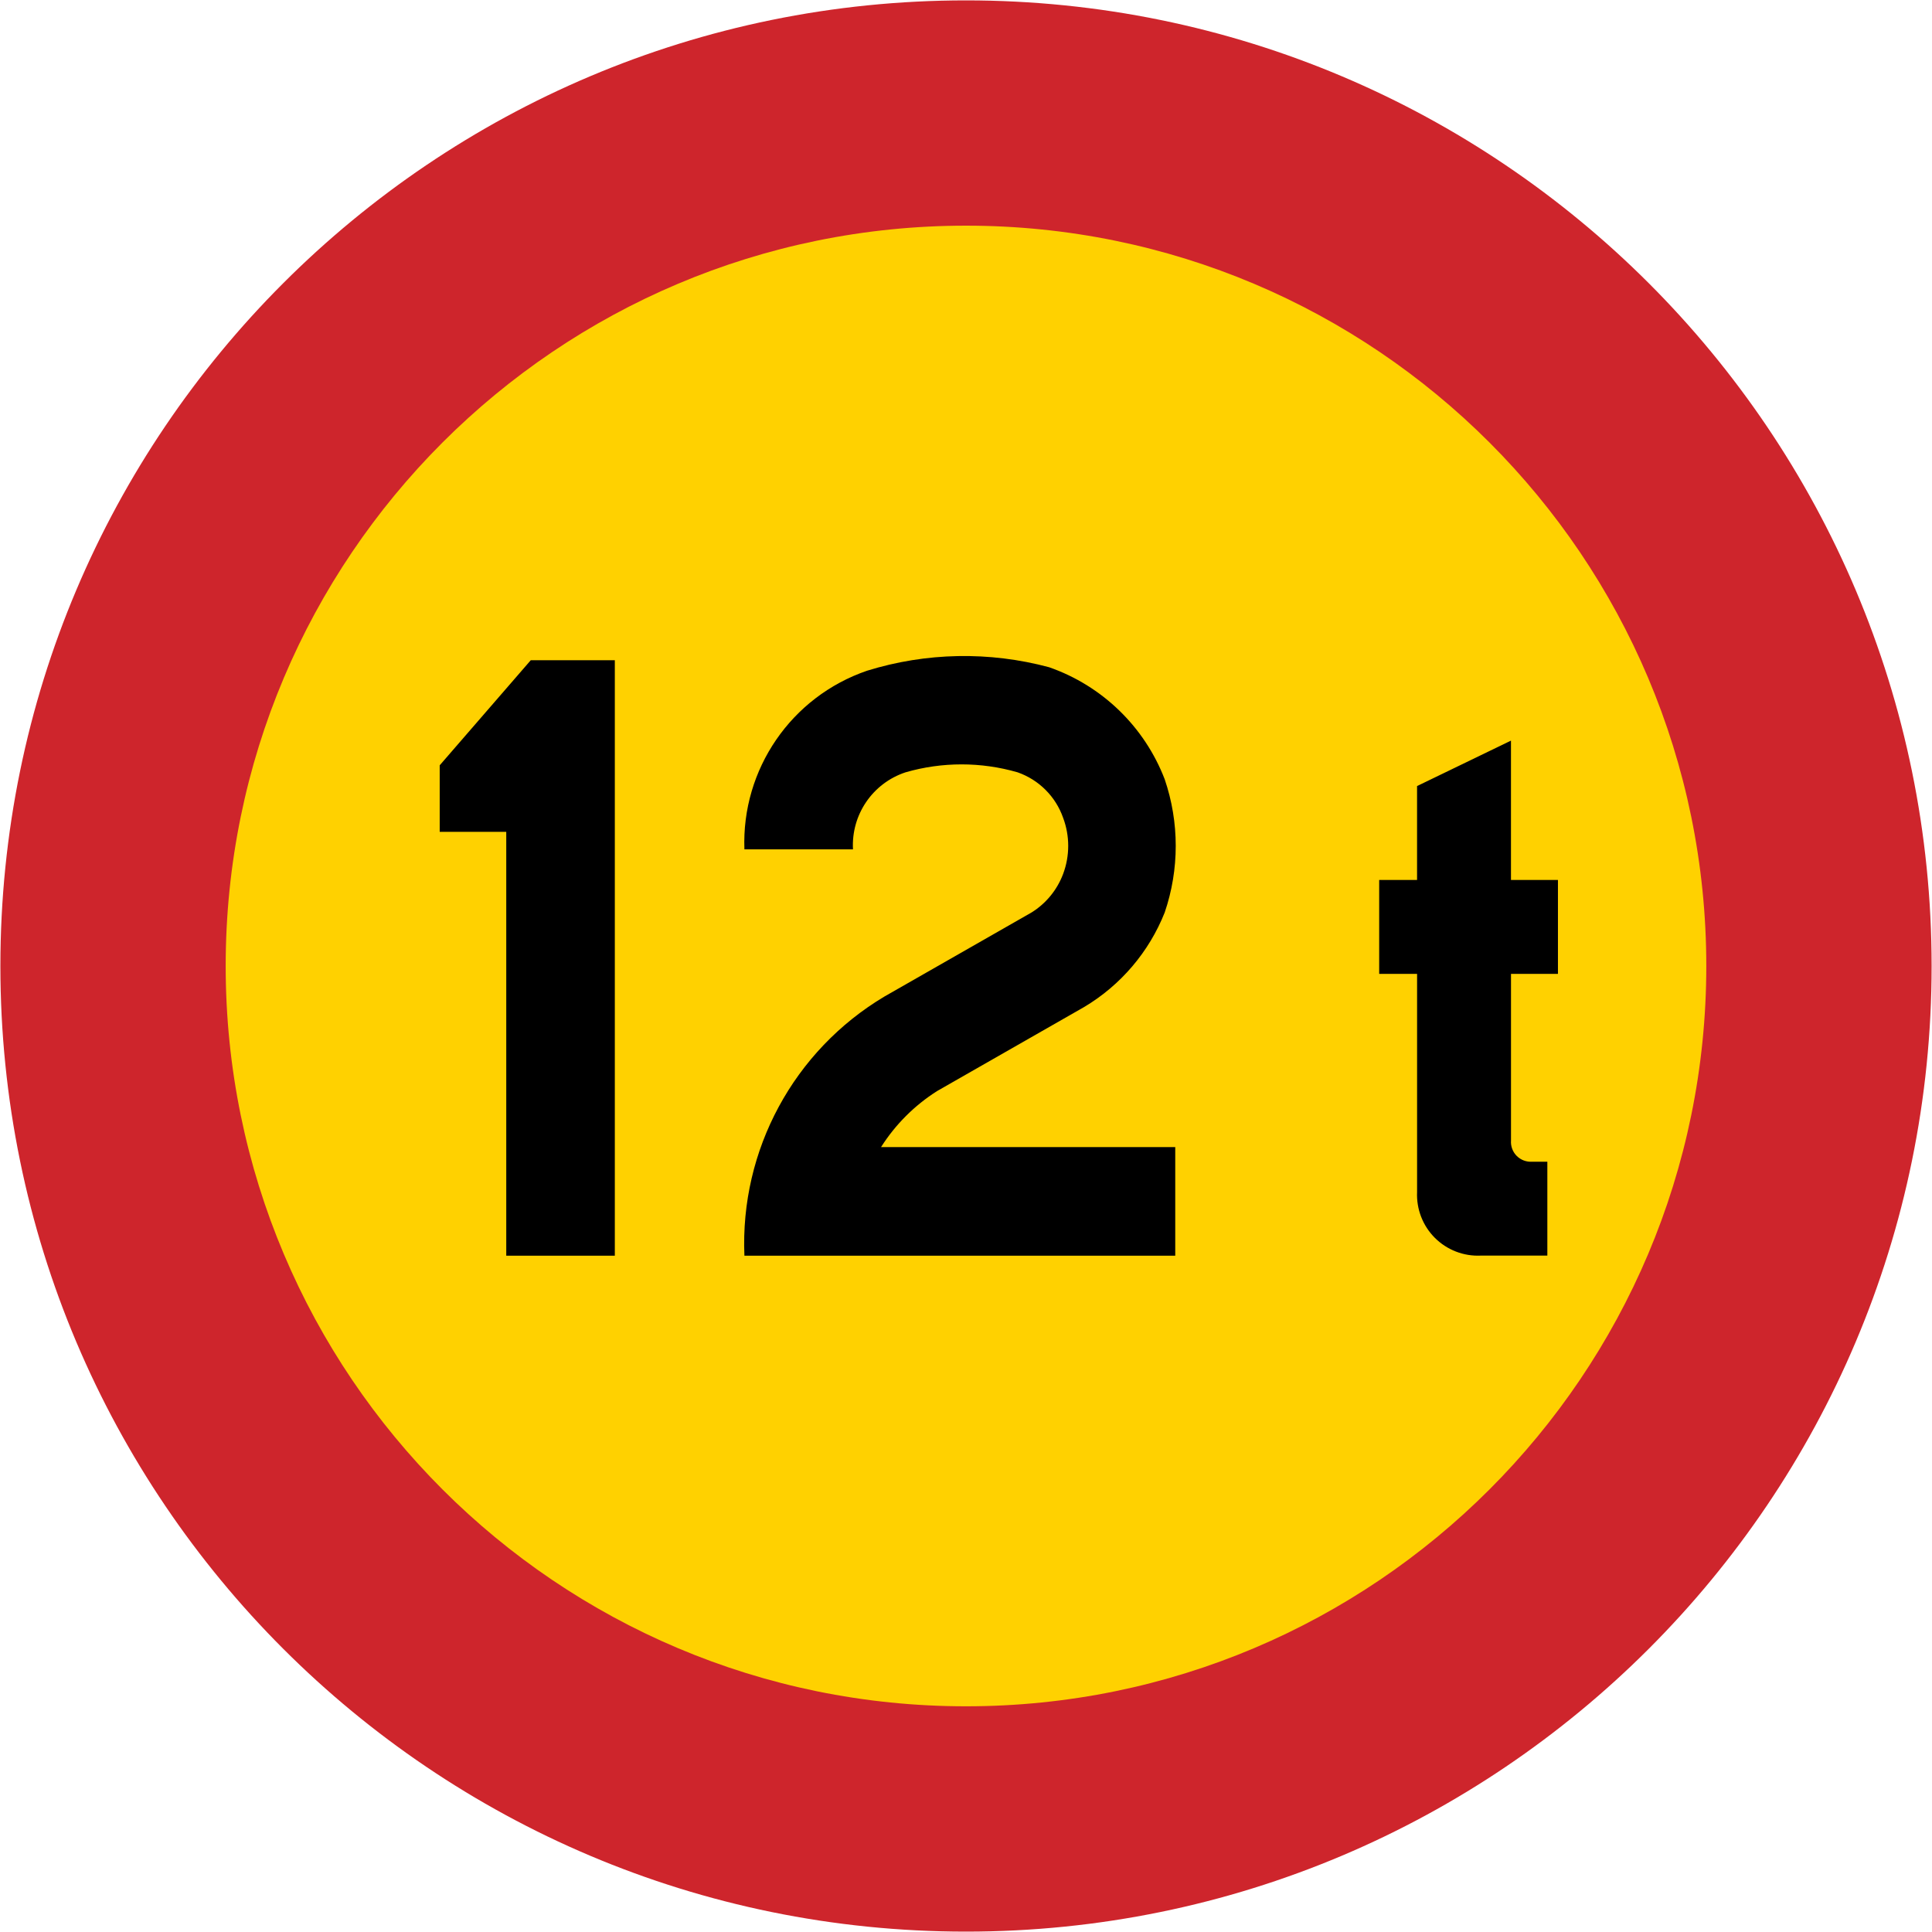
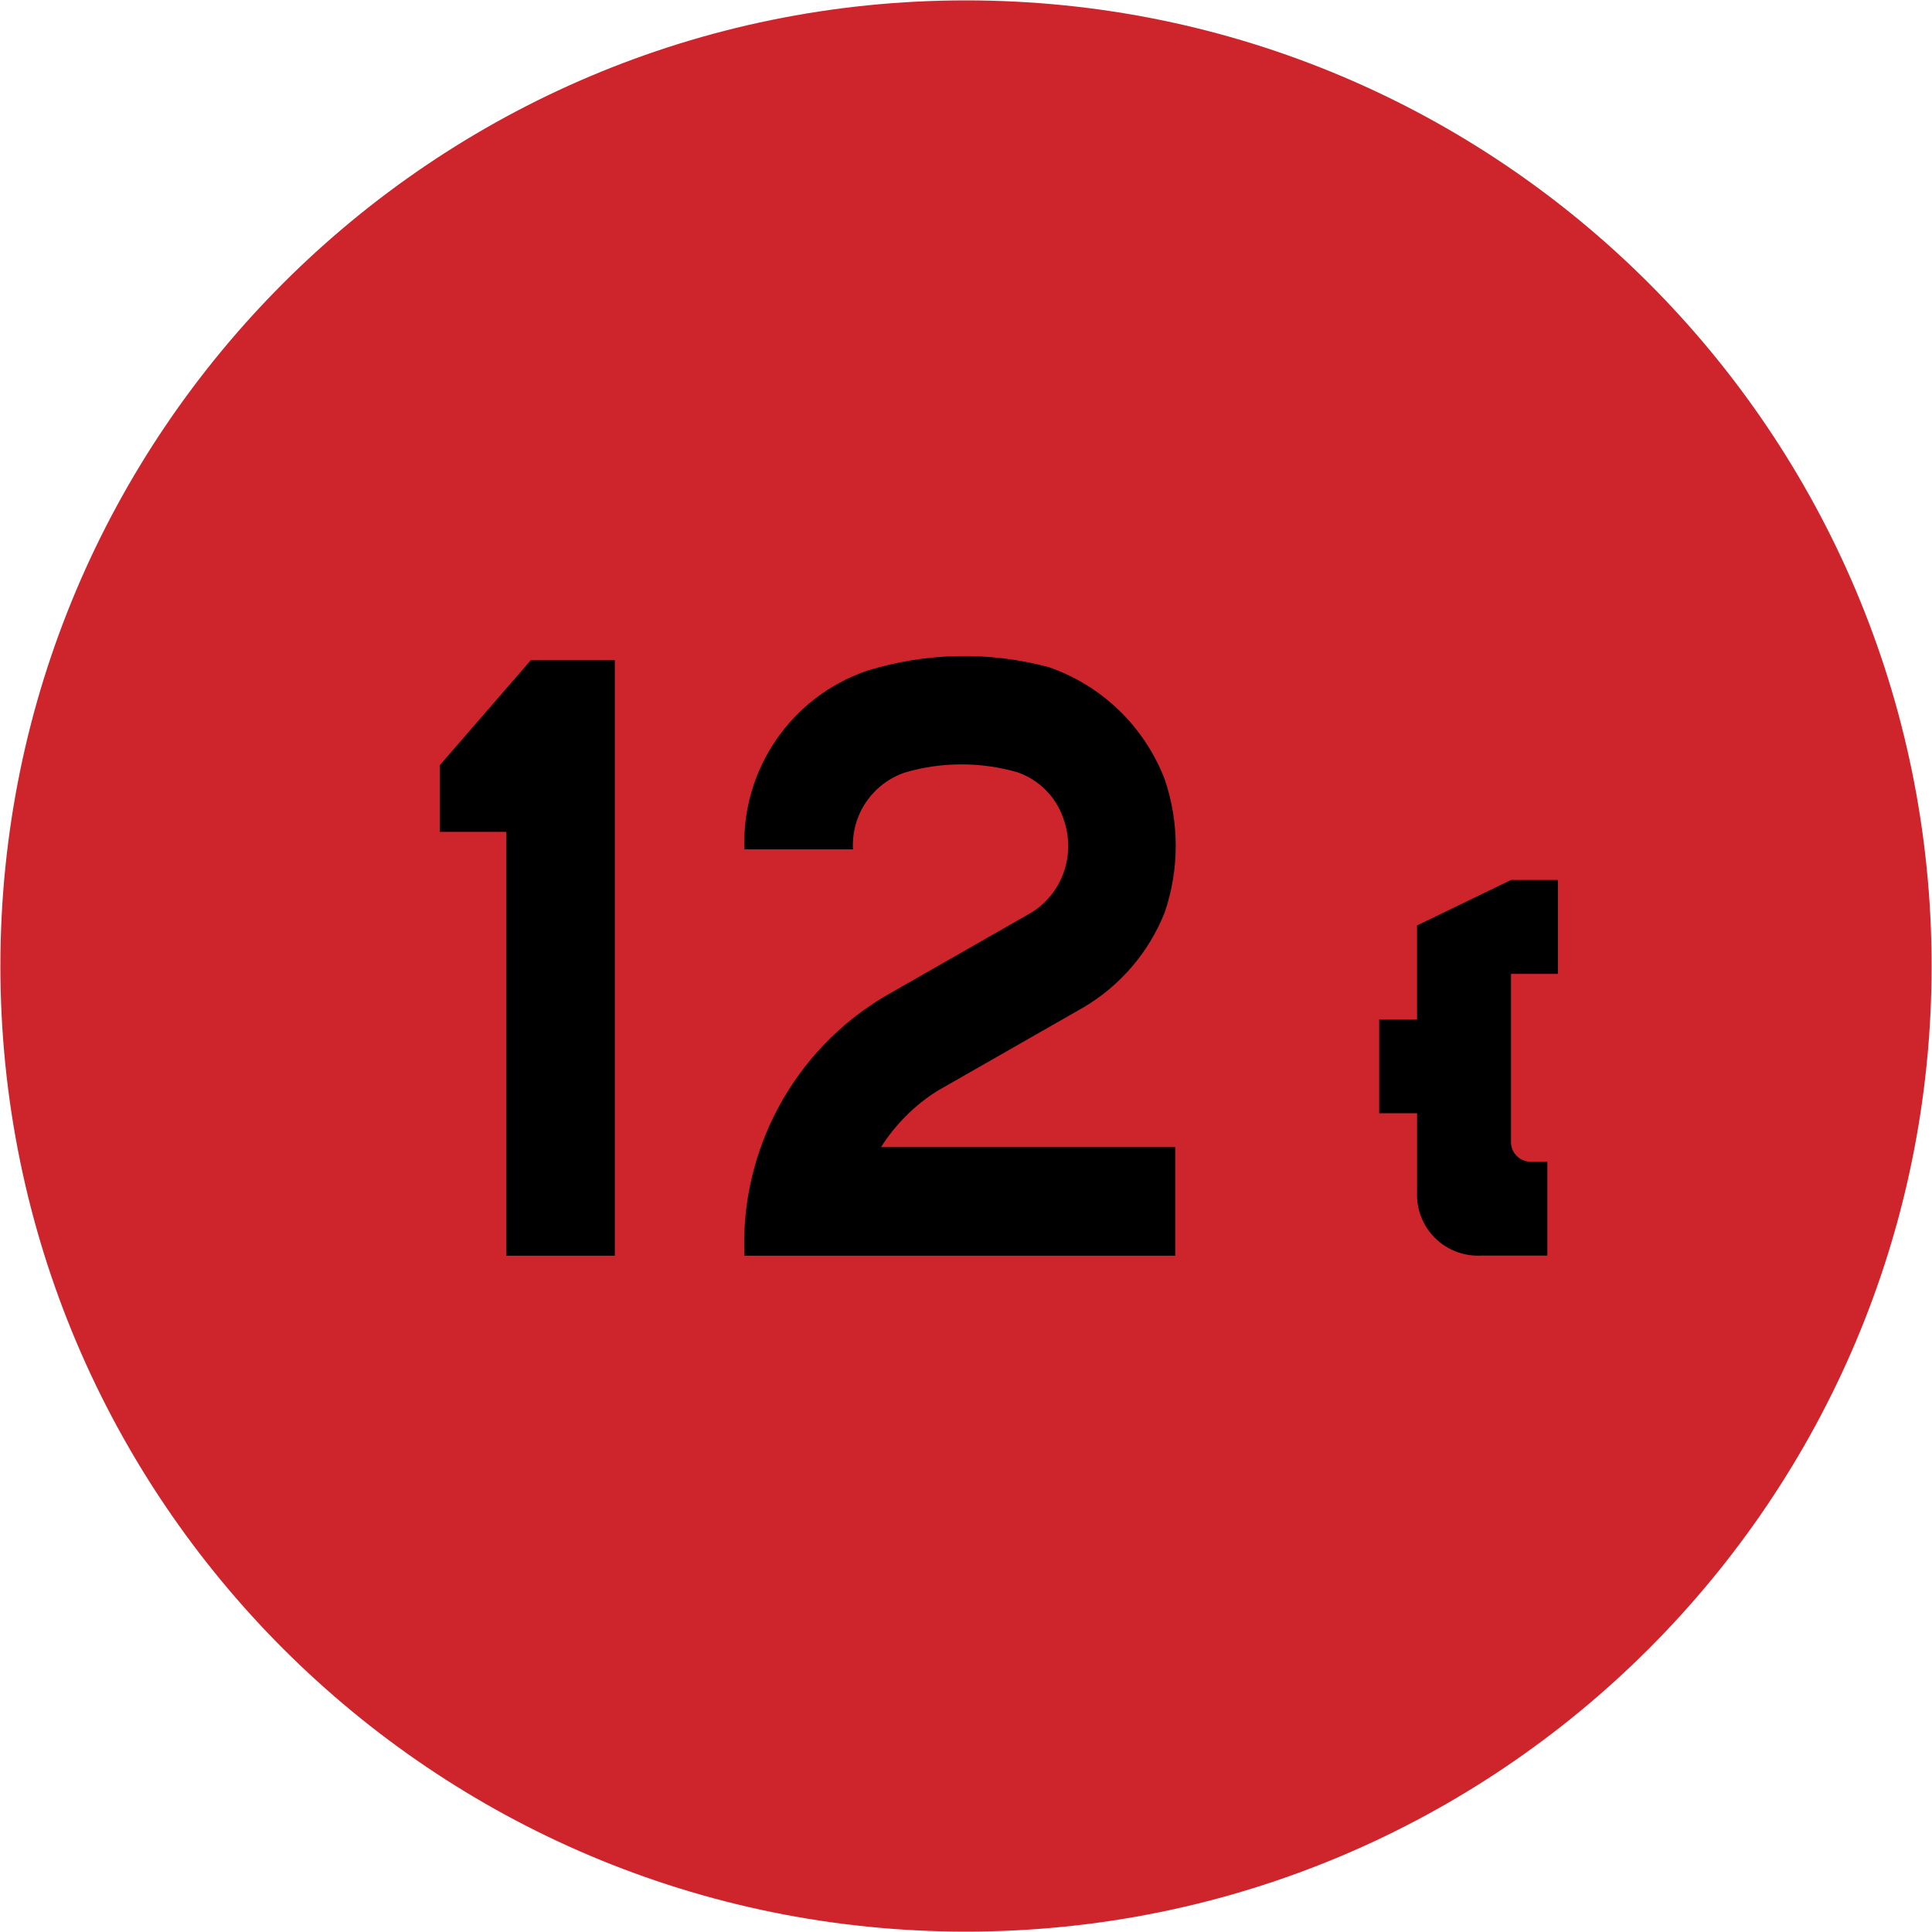
<svg xmlns="http://www.w3.org/2000/svg" width="1000.4" height="1000.4" viewBox="-50 -30 100.04 100.04">
  <path d="M.02 70.02c-27.614 0-50-22.386-50-50 0-27.614 22.386-50 50-50 27.614 0 50 22.386 50 50 0 27.614-22.386 50-50 50z" fill="#ce252c" />
-   <path d="M.02 58.353c-21.171 0-38.334-17.163-38.334-38.334s17.163-38.334 38.334-38.334c21.171 0 38.333 17.163 38.333 38.334S21.191 58.353.02 58.353z" fill="#ffd100" />
-   <path d="M-23.786 35.02v-21.946h-3.446V9.628l4.715-5.441h4.353v30.833h-5.622zm19.406-5.622c.742-1.169 1.733-2.16 2.902-2.902l7.617-4.353c1.892-1.128 3.359-2.85 4.171-4.897.76-2.234.76-4.658 0-6.892-1.045-2.72-3.234-4.843-5.985-5.804-3.098-.832-6.368-.769-9.431.181-3.924 1.346-6.503 5.104-6.348 9.25h5.622c-.098-1.792 1.017-3.427 2.721-3.99 1.896-.548 3.908-.548 5.803 0 1.104.386 1.972 1.254 2.358 2.358.35.936.35 1.966 0 2.902-.31.827-.883 1.528-1.632 1.995l-7.618 4.353C-8.9 24.4-11.685 29.553-11.454 35.02H10.855v-5.622H-4.381zm27.757-8.969v11.294c-.04.885.294 1.747.92 2.373.627.626 1.488.961 2.374.92h3.451v-4.862h-.784c-.297.021-.589-.088-.8-.298-.21-.21-.32-.503-.298-.8v-8.627h2.431v-4.863H28.239V8.35l-4.863 2.353v4.863h-1.961v4.863h1.961z" />
+   <path d="M-23.786 35.02v-21.946h-3.446V9.628l4.715-5.441h4.353v30.833h-5.622zm19.406-5.622c.742-1.169 1.733-2.16 2.902-2.902l7.617-4.353c1.892-1.128 3.359-2.85 4.171-4.897.76-2.234.76-4.658 0-6.892-1.045-2.72-3.234-4.843-5.985-5.804-3.098-.832-6.368-.769-9.431.181-3.924 1.346-6.503 5.104-6.348 9.25h5.622c-.098-1.792 1.017-3.427 2.721-3.99 1.896-.548 3.908-.548 5.803 0 1.104.386 1.972 1.254 2.358 2.358.35.936.35 1.966 0 2.902-.31.827-.883 1.528-1.632 1.995l-7.618 4.353C-8.9 24.4-11.685 29.553-11.454 35.02H10.855v-5.622H-4.381zm27.757-8.969v11.294c-.04.885.294 1.747.92 2.373.627.626 1.488.961 2.374.92h3.451v-4.862h-.784c-.297.021-.589-.088-.8-.298-.21-.21-.32-.503-.298-.8v-8.627h2.431v-4.863H28.239l-4.863 2.353v4.863h-1.961v4.863h1.961z" />
</svg>